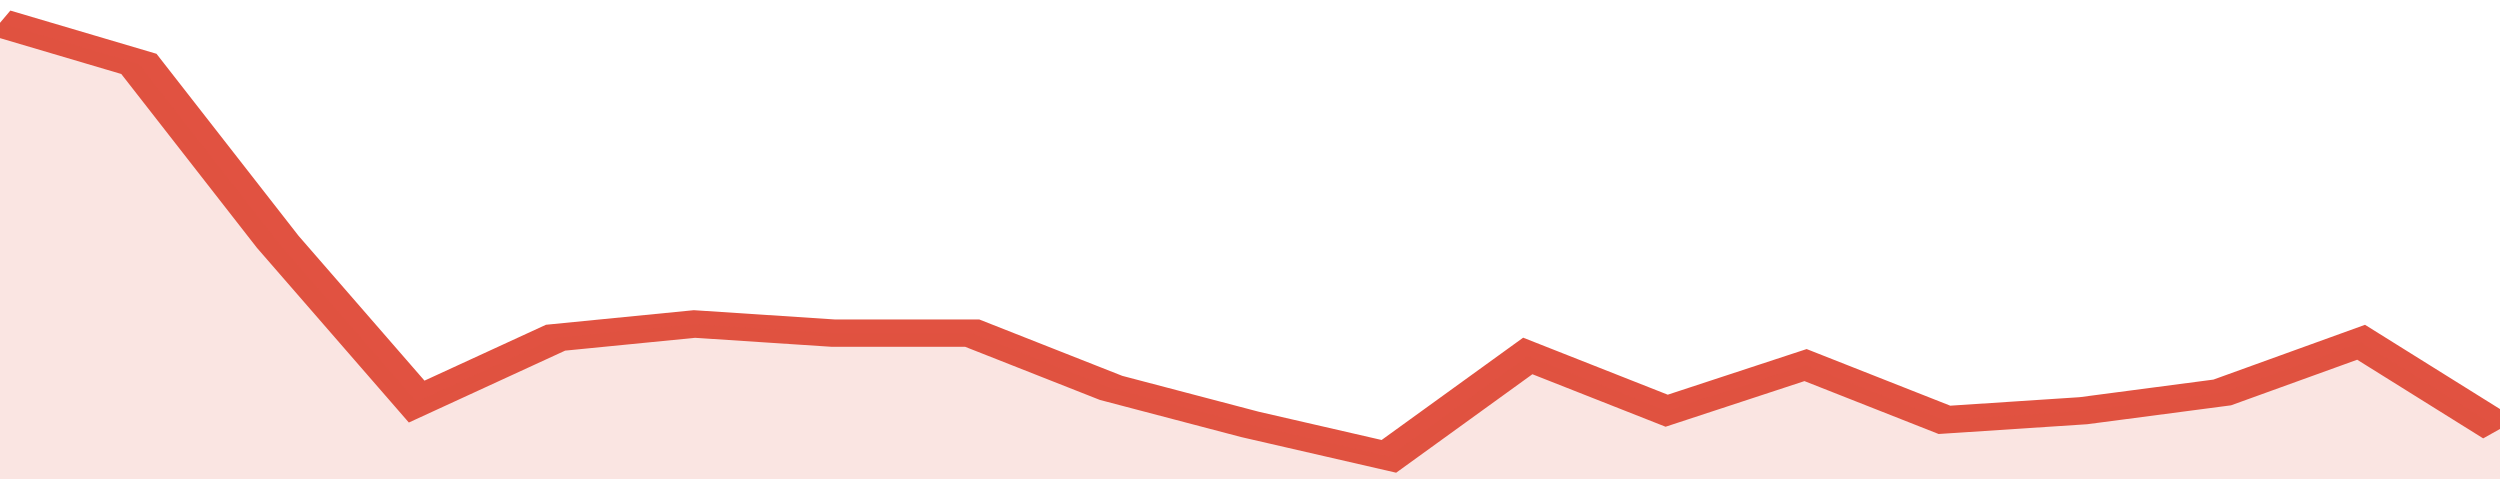
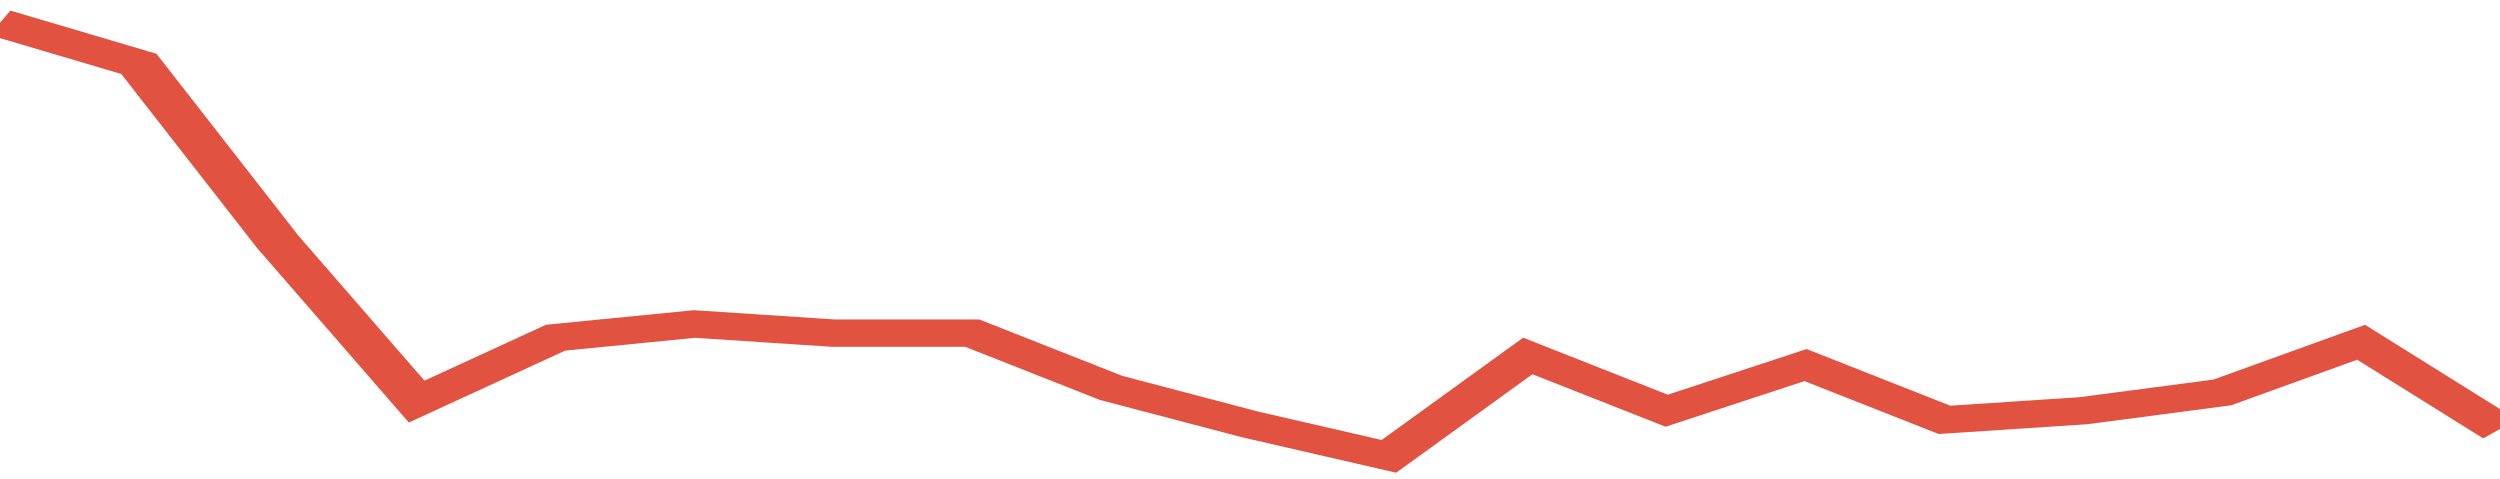
<svg xmlns="http://www.w3.org/2000/svg" viewBox="0 0 324 105" width="120" height="23" preserveAspectRatio="none">
  <polyline fill="none" stroke="#E15241" stroke-width="6" points="0, 5 18, 14 36, 53 54, 88 72, 74 90, 71 108, 73 126, 73 144, 85 162, 93 180, 100 198, 78 216, 90 234, 80 252, 92 270, 90 288, 86 306, 75 324, 94 324, 94 "> </polyline>
-   <polygon fill="#E15241" opacity="0.15" points="0, 105 0, 5 18, 14 36, 53 54, 88 72, 74 90, 71 108, 73 126, 73 144, 85 162, 93 180, 100 198, 78 216, 90 234, 80 252, 92 270, 90 288, 86 306, 75 324, 94 324, 105 " />
</svg>